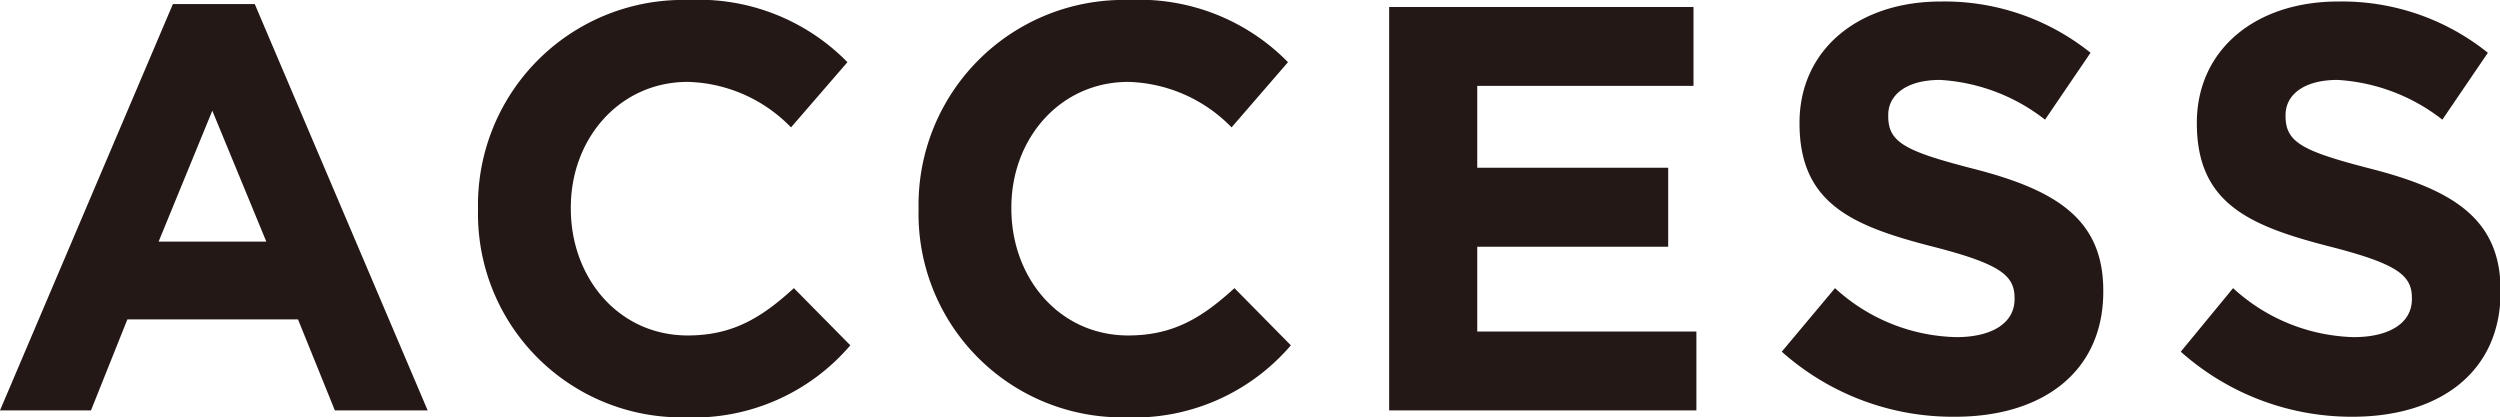
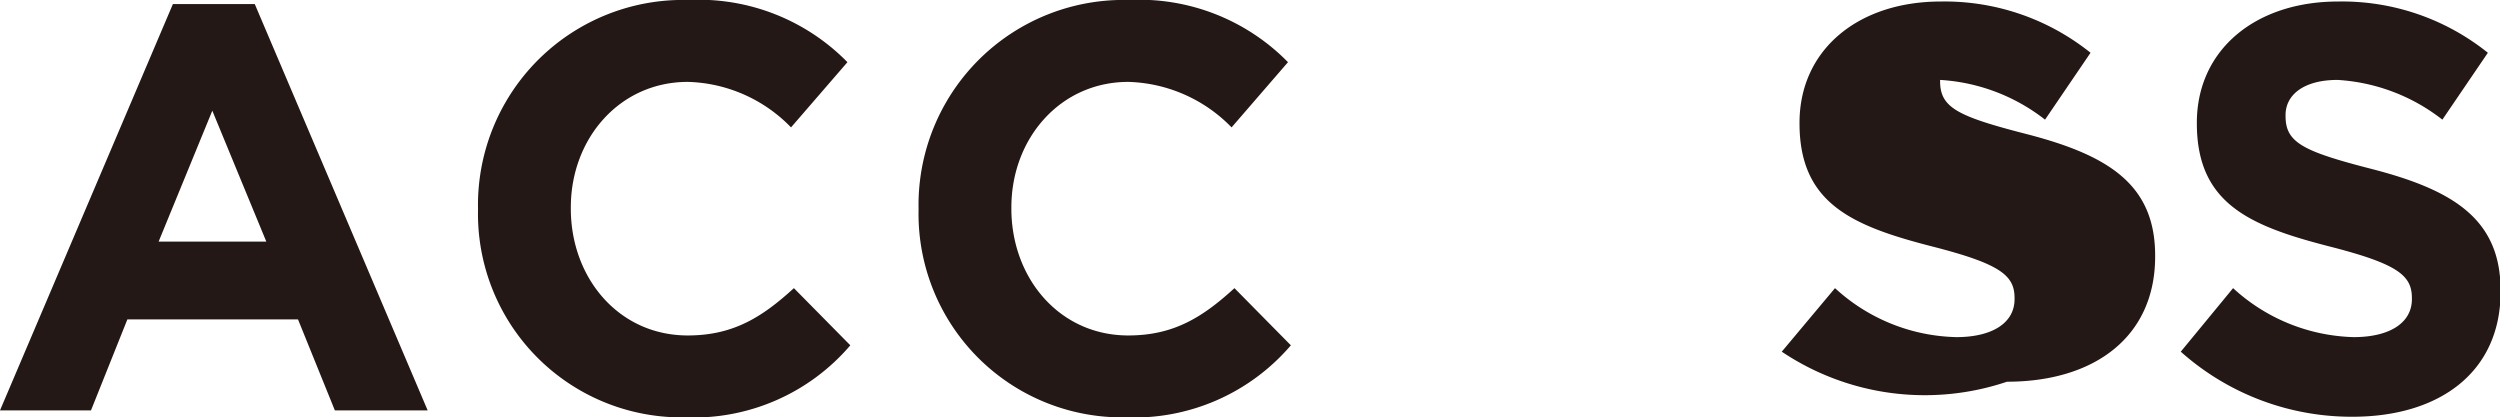
<svg xmlns="http://www.w3.org/2000/svg" viewBox="0 0 164.85 27.52">
  <defs>
    <style>.cls-1{fill:#231815;}</style>
  </defs>
  <g id="レイヤー_2" data-name="レイヤー 2">
    <g id="レイヤー_2-2" data-name="レイヤー 2">
      <path class="cls-1" d="M11.4.27h5.4L28.2,27.06H22.08l-2.43-6H8.4L6,27.06H0Zm6.16,15.66L14,7.3l-3.54,8.63Z" />
      <path class="cls-1" d="M31.52,13.84v-.08A13.52,13.52,0,0,1,45.39,0,13.73,13.73,0,0,1,55.88,4.1L52.16,8.4a9.82,9.82,0,0,0-6.81-3c-4.48,0-7.71,3.72-7.71,8.28v.08c0,4.56,3.15,8.36,7.71,8.36,3,0,4.91-1.21,7-3.12l3.72,3.77a13.59,13.59,0,0,1-10.9,4.75A13.42,13.42,0,0,1,31.52,13.84Z" />
      <path class="cls-1" d="M60.57,13.84v-.08A13.52,13.52,0,0,1,74.44,0,13.73,13.73,0,0,1,84.93,4.1L81.21,8.4a9.86,9.86,0,0,0-6.81-3c-4.48,0-7.71,3.72-7.71,8.28v.08c0,4.56,3.15,8.36,7.71,8.36,3,0,4.91-1.21,7-3.12l3.72,3.77a13.61,13.61,0,0,1-10.91,4.75A13.42,13.42,0,0,1,60.57,13.84Z" />
-       <path class="cls-1" d="M91.6.46h20.07v5.2H97.41v5.4H110v5.21H97.41v5.59h14.45v5.2H91.6Z" />
-       <path class="cls-1" d="M117.49,23.19,121,19a12.21,12.21,0,0,0,8,3.23c2.39,0,3.84-.95,3.84-2.5v-.08c0-1.48-.92-2.24-5.36-3.38-5.36-1.37-8.82-2.85-8.82-8.14V8.1c0-4.83,3.88-8,9.31-8a15.37,15.37,0,0,1,9.88,3.38l-3,4.41a12.41,12.41,0,0,0-6.92-2.62c-2.24,0-3.42,1-3.42,2.31v.08c0,1.75,1.14,2.32,5.74,3.5,5.4,1.4,8.44,3.34,8.44,8v.07c0,5.29-4,8.25-9.77,8.25A16.94,16.94,0,0,1,117.49,23.19Z" />
+       <path class="cls-1" d="M117.49,23.19,121,19a12.21,12.21,0,0,0,8,3.23c2.39,0,3.84-.95,3.84-2.5v-.08c0-1.48-.92-2.24-5.36-3.38-5.36-1.37-8.82-2.85-8.82-8.14V8.1c0-4.83,3.88-8,9.31-8a15.37,15.37,0,0,1,9.88,3.38l-3,4.41a12.41,12.41,0,0,0-6.92-2.62v.08c0,1.75,1.14,2.32,5.74,3.5,5.4,1.4,8.44,3.34,8.44,8v.07c0,5.29-4,8.25-9.77,8.25A16.94,16.94,0,0,1,117.49,23.19Z" />
      <path class="cls-1" d="M143.8,23.19,147.25,19a12.21,12.21,0,0,0,7.95,3.23c2.39,0,3.84-.95,3.84-2.5v-.08c0-1.48-.92-2.24-5.36-3.38-5.36-1.37-8.82-2.85-8.82-8.14V8.1c0-4.83,3.88-8,9.31-8a15.35,15.35,0,0,1,9.88,3.38l-3,4.41a12.41,12.41,0,0,0-6.91-2.62c-2.25,0-3.43,1-3.43,2.31v.08c0,1.75,1.15,2.32,5.75,3.5,5.39,1.4,8.43,3.34,8.43,8v.07c0,5.29-4,8.25-9.77,8.25A16.92,16.92,0,0,1,143.8,23.19Z" />
    </g>
  </g>
</svg>